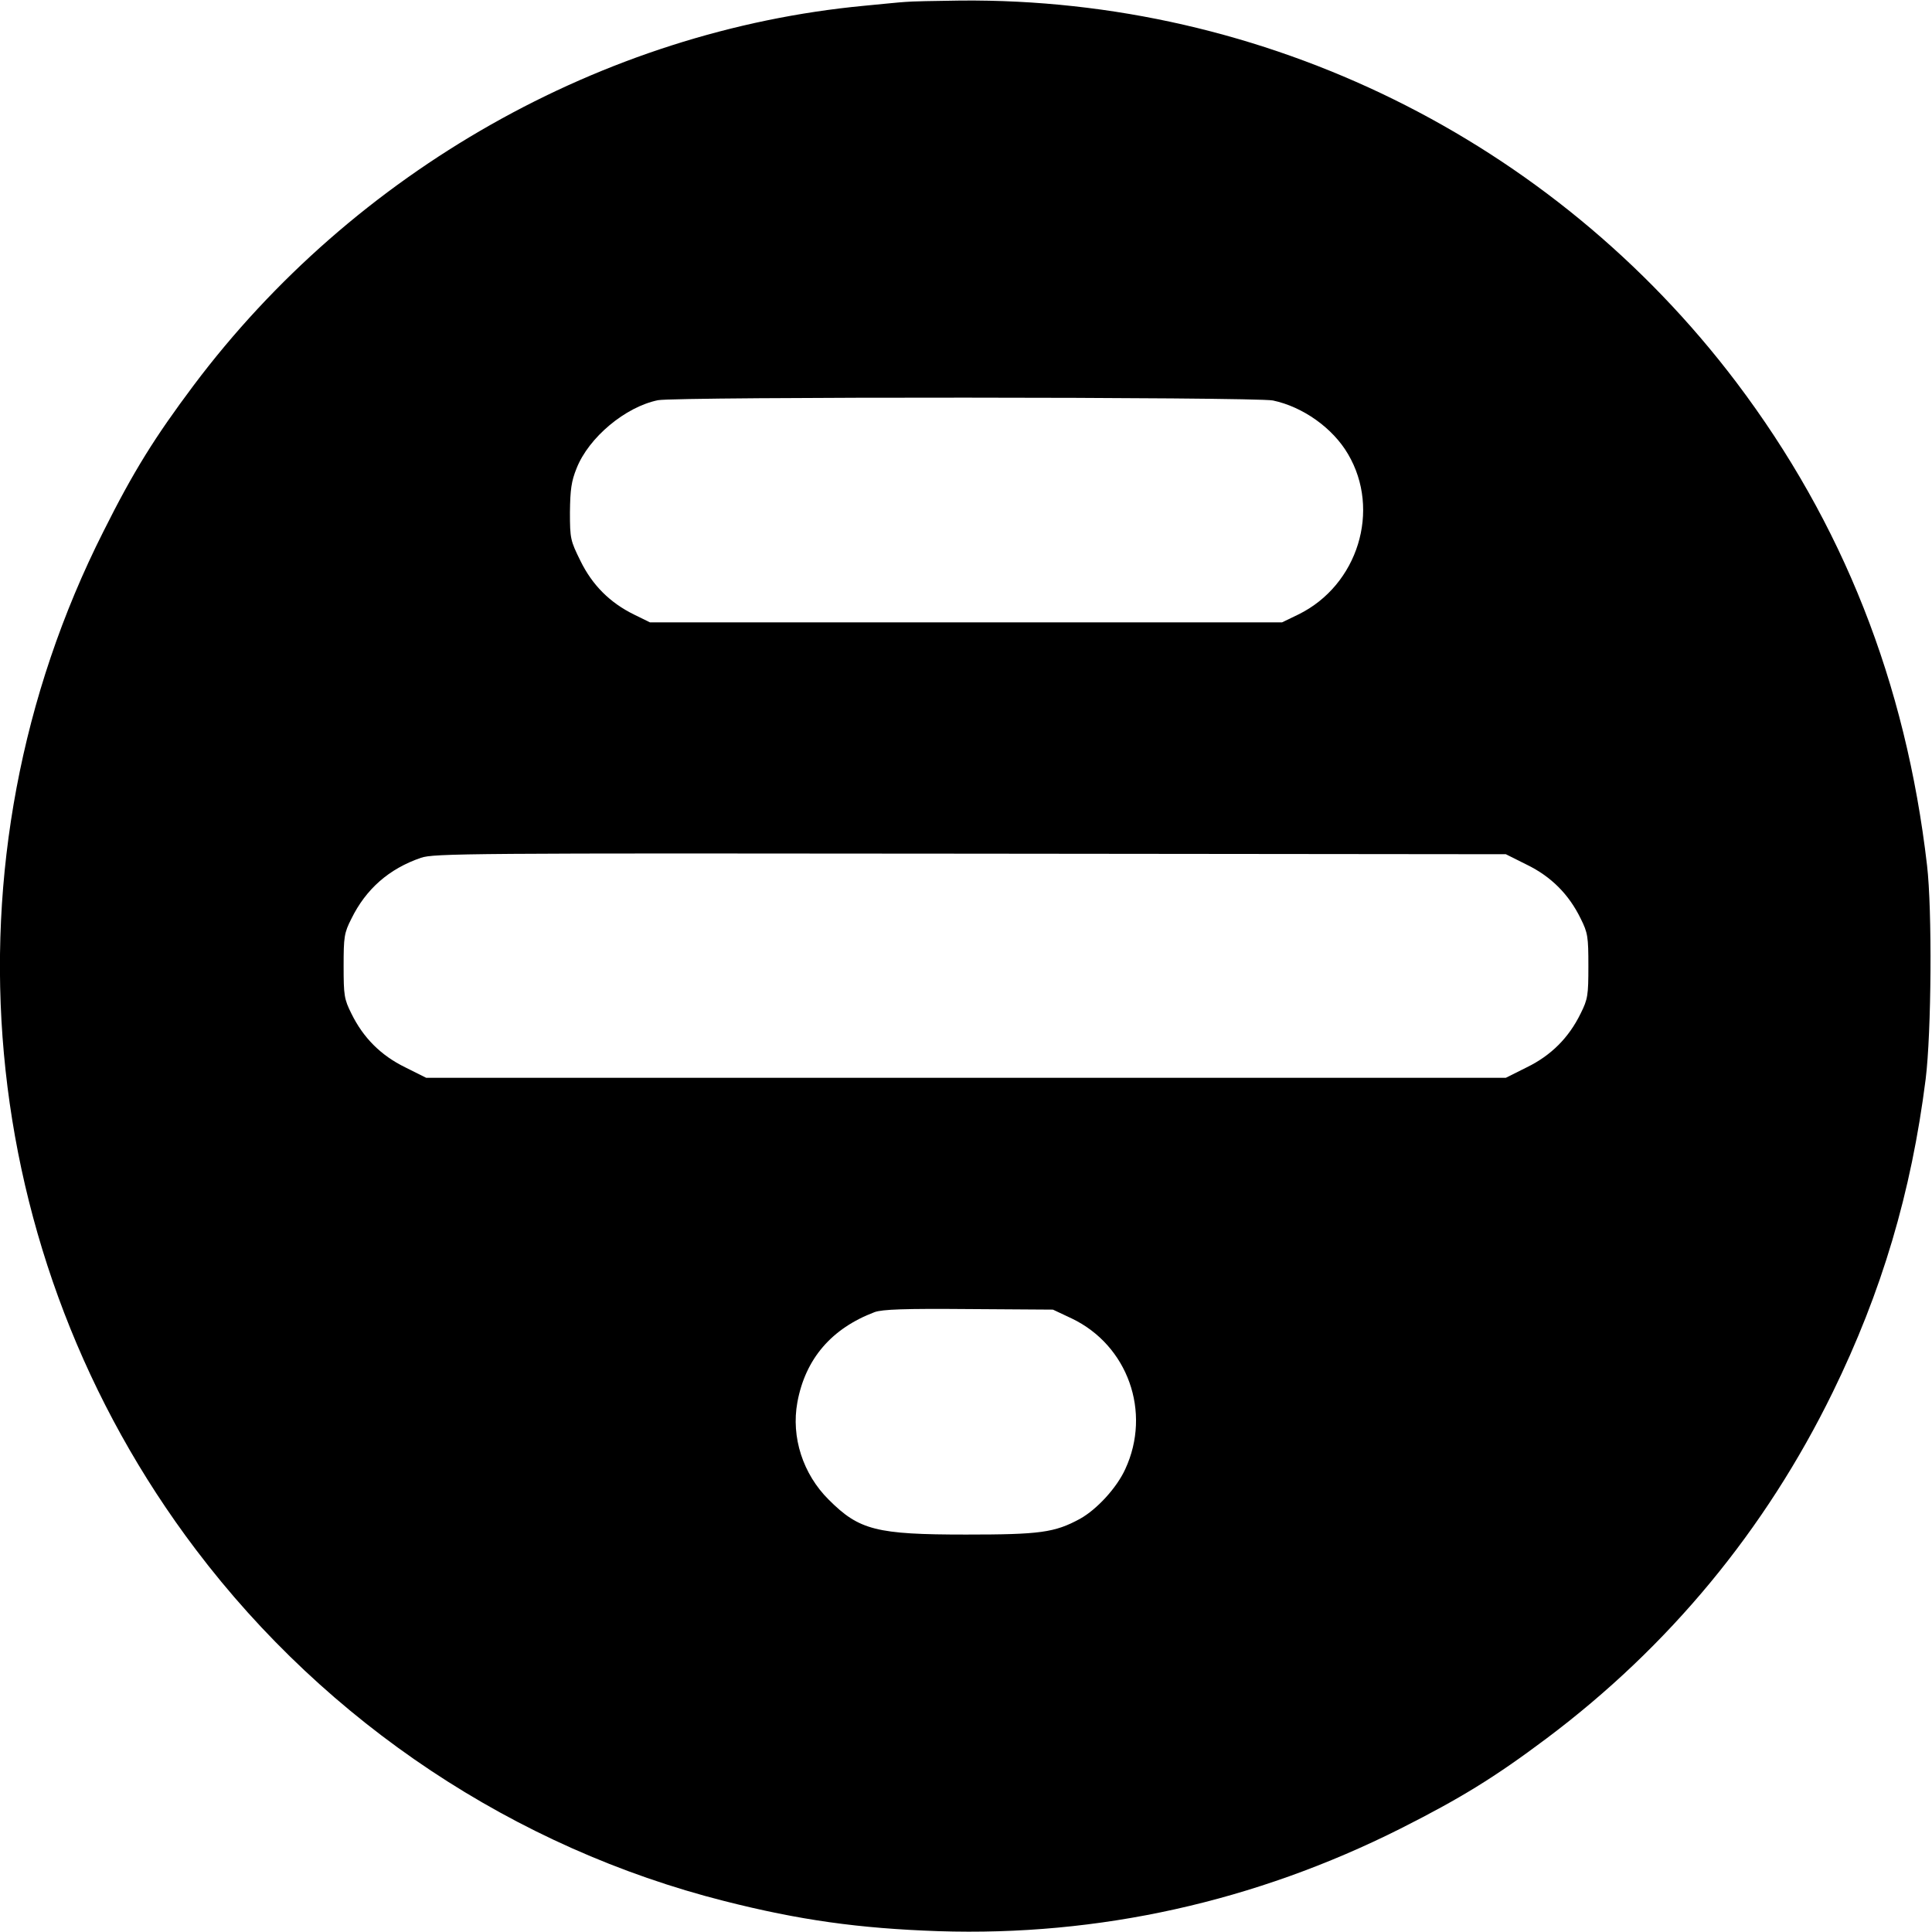
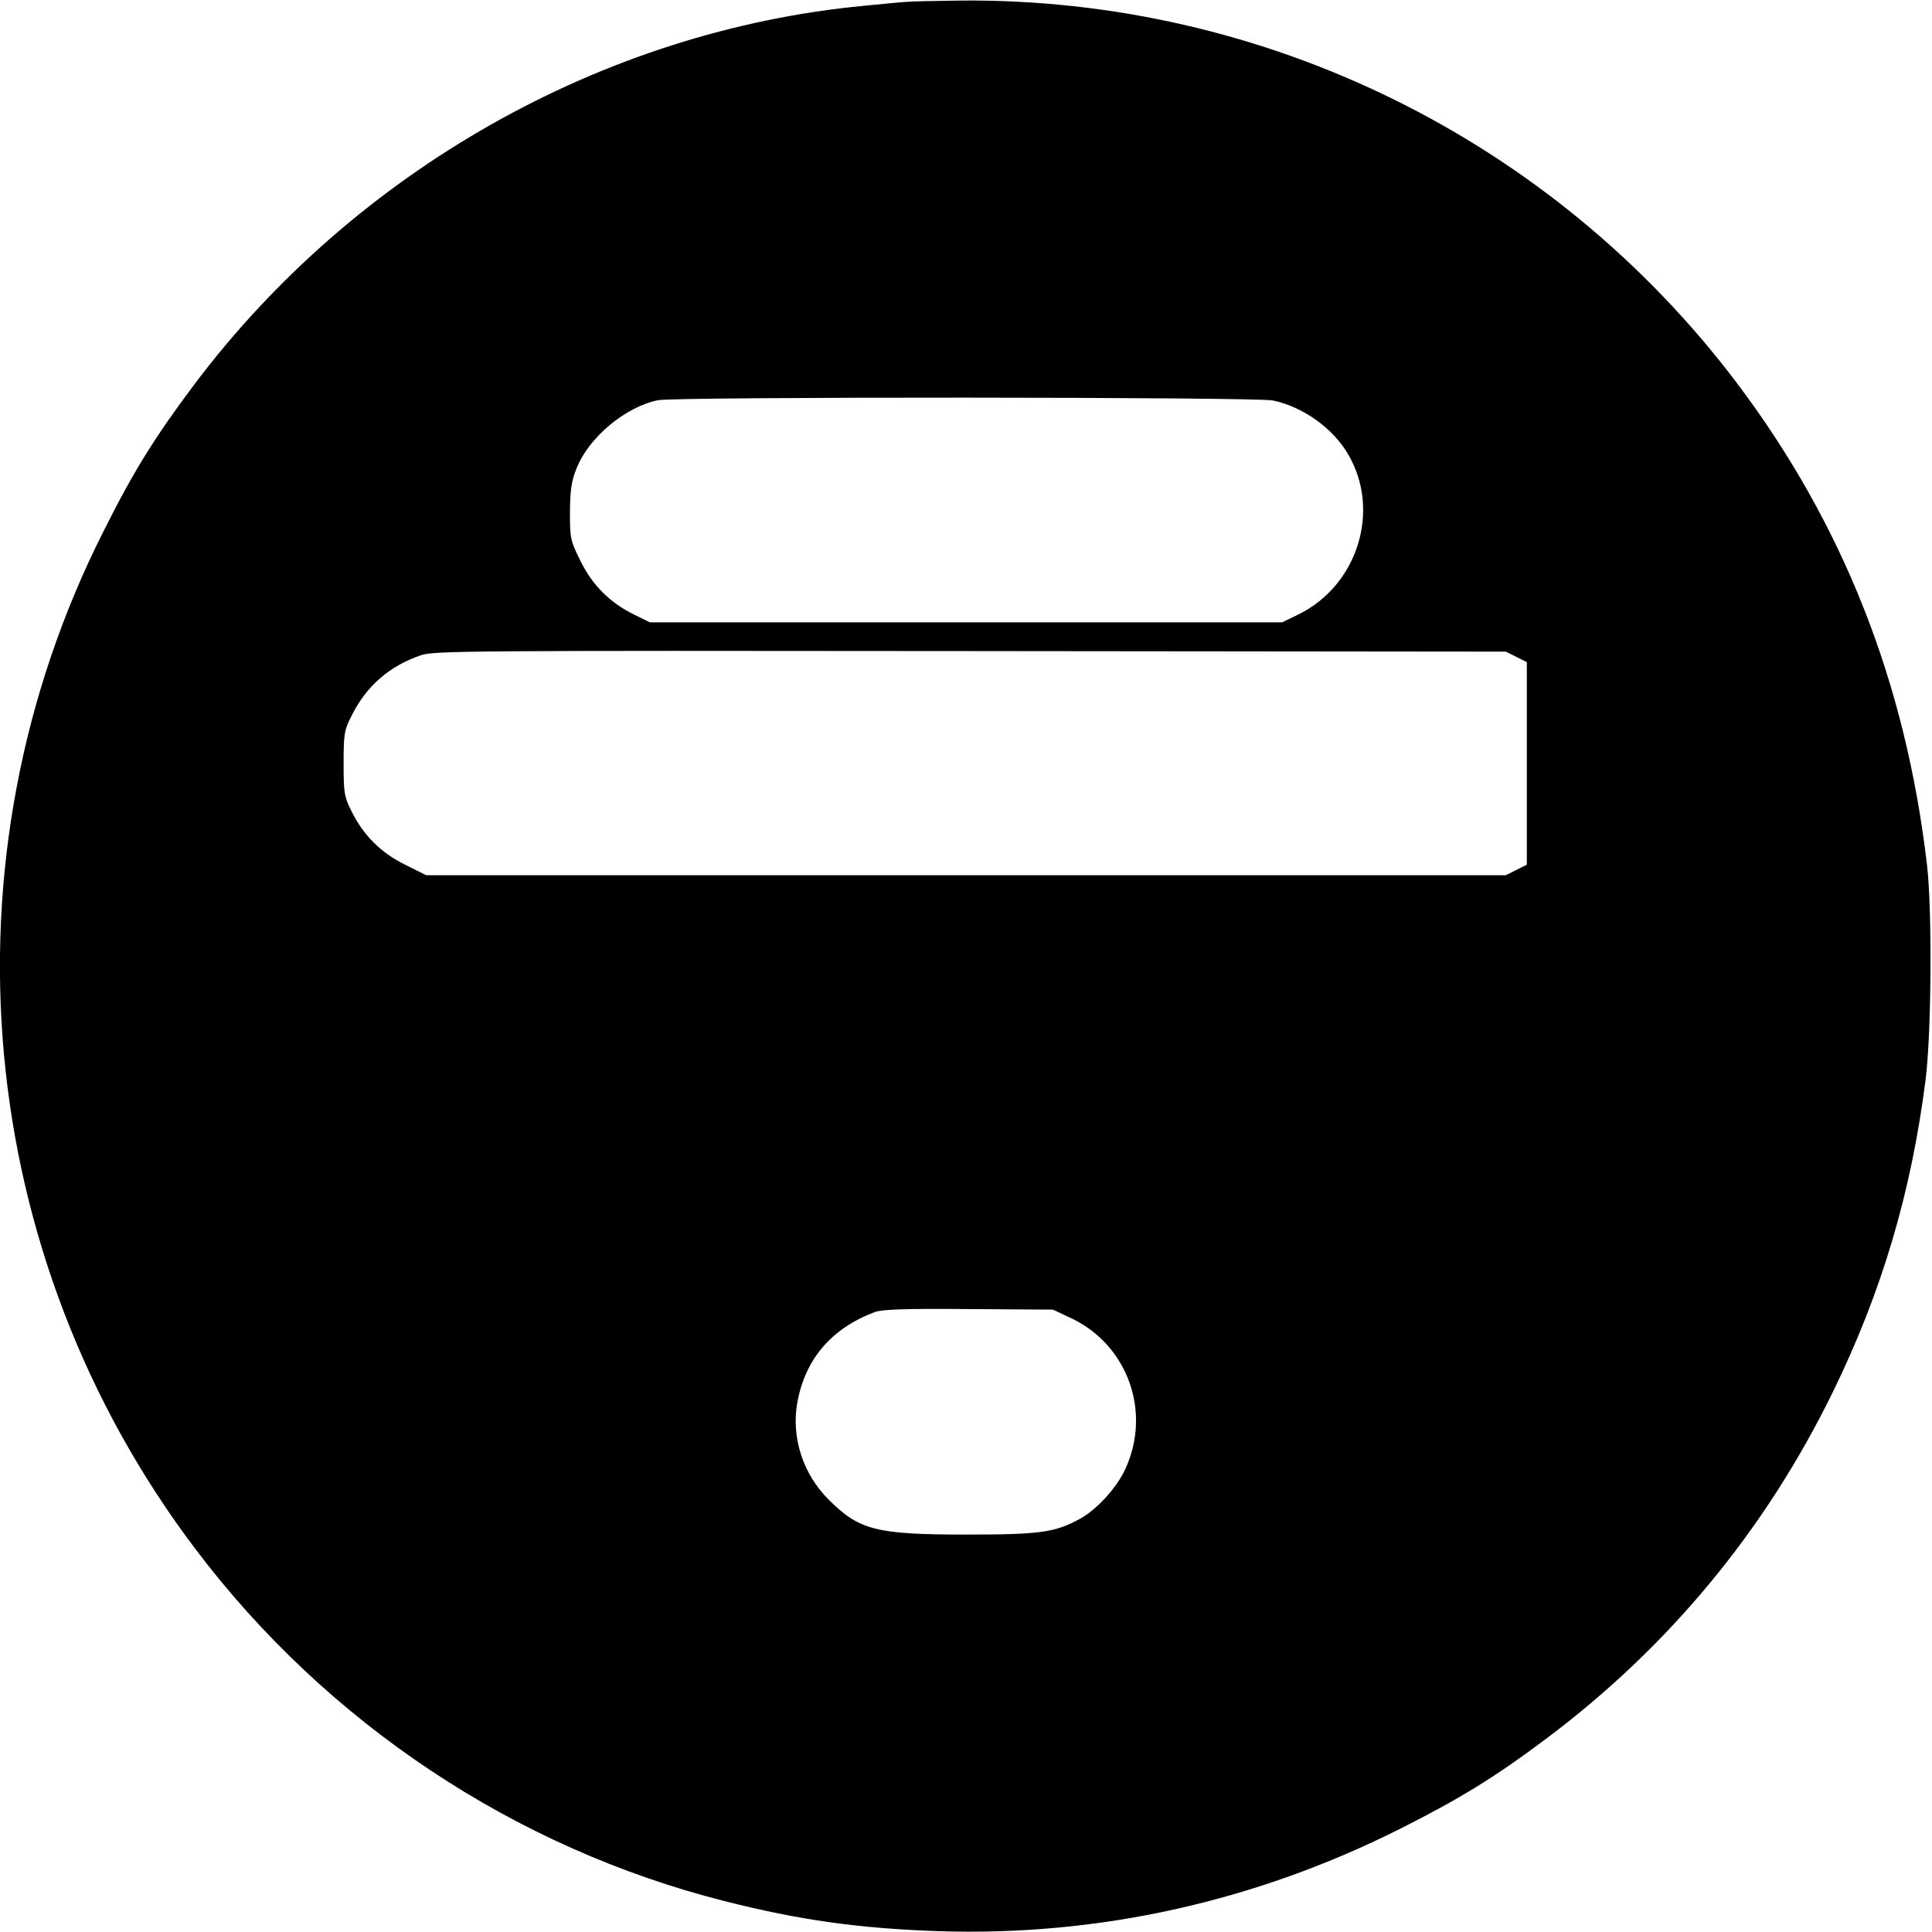
<svg xmlns="http://www.w3.org/2000/svg" version="1.0" width="700pt" height="700pt" viewBox="0 0 700 700" preserveAspectRatio="xMidYMid meet">
  <g transform="translate(0,700) scale(0.1,-0.1)" fill="#000000" stroke="none">
-     <path d="M3280 6993 c-19 -1 -87 -8 -150 -14 -947 -90 -1846 -599 -2429 -1376 -140 -187 -217 -310 -326 -528 -602 -1192 -472 -2625 335 -3690 476 -629 1156 -1081 1915 -1273 272 -69 486 -99 775 -109 581 -19 1148 107 1675 372 216 109 340 185 528 326 444 333 793 755 1037 1254 178 364 285 724 337 1135 21 169 24 613 5 775 -77 663 -305 1239 -691 1750 -666 880 -1709 1393 -2811 1383 -91 -1 -181 -3 -200 -5z m1332 -1444 c109 -23 217 -100 272 -194 120 -203 36 -475 -179 -581 l-60 -29 -1145 0 -1145 0 -57 28 c-88 43 -152 107 -195 195 -36 73 -38 80 -38 176 1 82 5 112 24 159 44 112 177 223 295 247 66 13 2165 12 2228 -1z m920 -1682 c88 -43 152 -107 195 -195 26 -52 28 -66 28 -172 0 -106 -2 -120 -28 -172 -43 -88 -107 -152 -195 -195 l-76 -38 -1956 0 -1956 0 -76 38 c-88 43 -152 107 -195 195 -26 52 -28 66 -28 172 0 105 2 120 28 171 53 108 136 181 252 221 47 16 170 17 1991 15 l1940 -2 76 -38z m-1649 -1644 c203 -97 290 -339 194 -546 -31 -68 -103 -146 -164 -180 -92 -50 -145 -57 -413 -57 -325 0 -387 16 -497 126 -94 93 -137 227 -114 353 29 158 124 268 280 327 28 10 108 13 341 11 l305 -2 68 -32z" />
+     <path d="M3280 6993 c-19 -1 -87 -8 -150 -14 -947 -90 -1846 -599 -2429 -1376 -140 -187 -217 -310 -326 -528 -602 -1192 -472 -2625 335 -3690 476 -629 1156 -1081 1915 -1273 272 -69 486 -99 775 -109 581 -19 1148 107 1675 372 216 109 340 185 528 326 444 333 793 755 1037 1254 178 364 285 724 337 1135 21 169 24 613 5 775 -77 663 -305 1239 -691 1750 -666 880 -1709 1393 -2811 1383 -91 -1 -181 -3 -200 -5z m1332 -1444 c109 -23 217 -100 272 -194 120 -203 36 -475 -179 -581 l-60 -29 -1145 0 -1145 0 -57 28 c-88 43 -152 107 -195 195 -36 73 -38 80 -38 176 1 82 5 112 24 159 44 112 177 223 295 247 66 13 2165 12 2228 -1z m920 -1682 l-76 -38 -1956 0 -1956 0 -76 38 c-88 43 -152 107 -195 195 -26 52 -28 66 -28 172 0 105 2 120 28 171 53 108 136 181 252 221 47 16 170 17 1991 15 l1940 -2 76 -38z m-1649 -1644 c203 -97 290 -339 194 -546 -31 -68 -103 -146 -164 -180 -92 -50 -145 -57 -413 -57 -325 0 -387 16 -497 126 -94 93 -137 227 -114 353 29 158 124 268 280 327 28 10 108 13 341 11 l305 -2 68 -32z" />
  </g>
</svg>